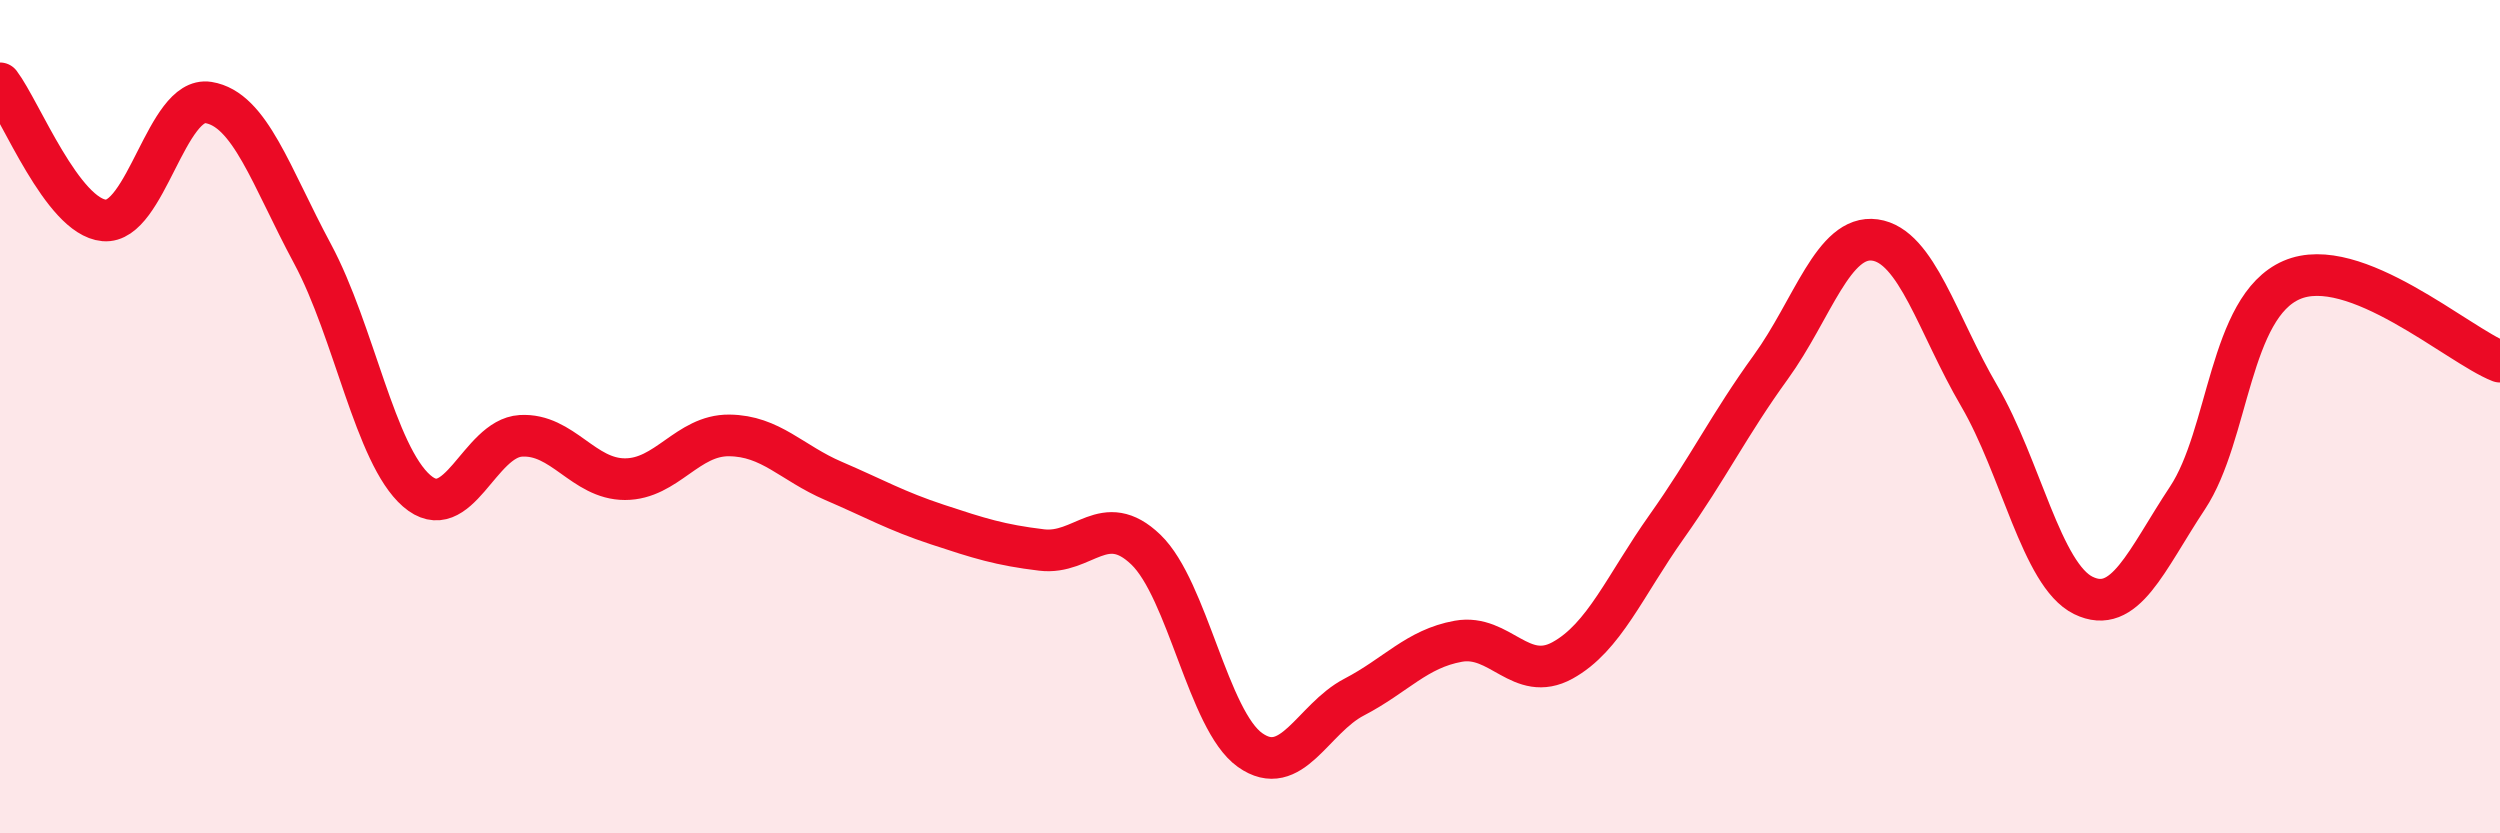
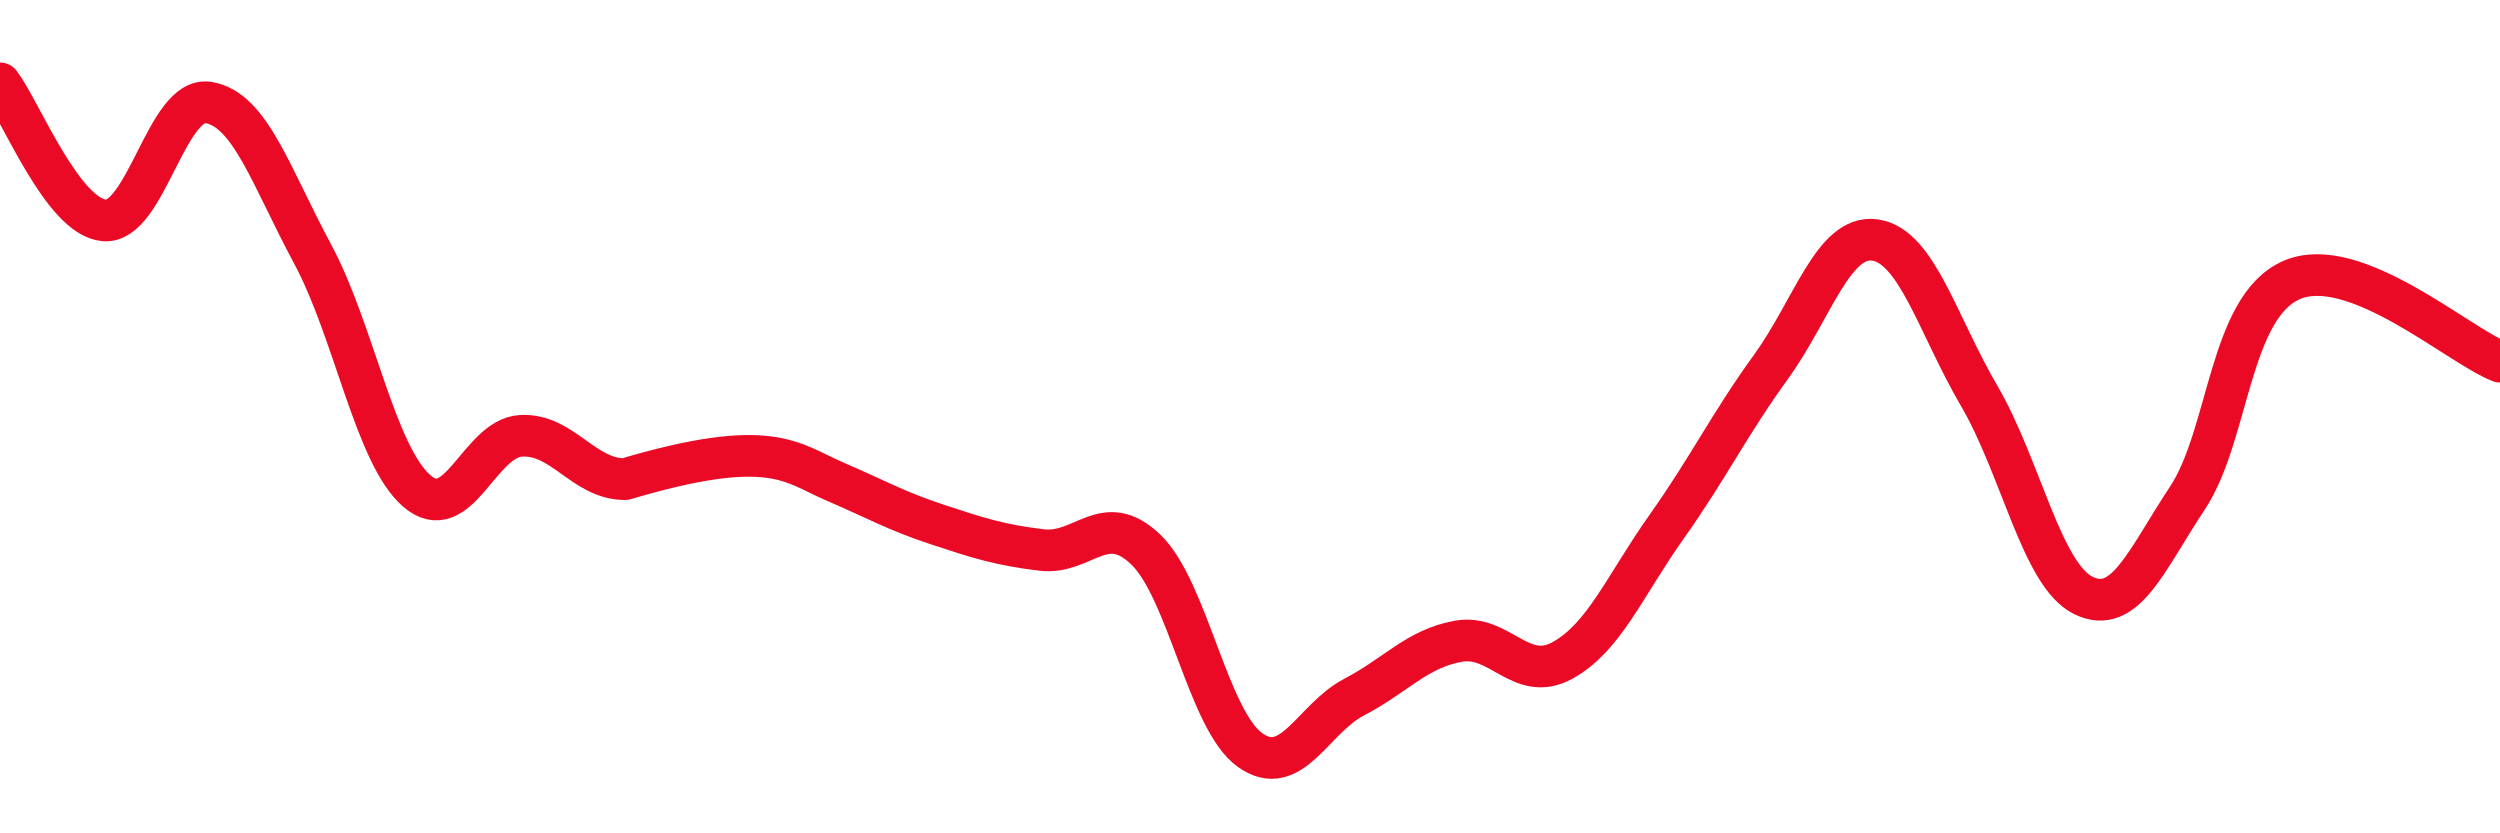
<svg xmlns="http://www.w3.org/2000/svg" width="60" height="20" viewBox="0 0 60 20">
-   <path d="M 0,2 C 0.5,2.66 1.5,5.2 2.5,5.29 C 3.5,5.38 4,2.3 5,2.46 C 6,2.62 6.5,4.23 7.5,6.09 C 8.5,7.95 9,10.91 10,11.78 C 11,12.65 11.5,10.52 12.5,10.46 C 13.5,10.4 14,11.5 15,11.5 C 16,11.5 16.5,10.44 17.5,10.45 C 18.5,10.46 19,11.11 20,11.54 C 21,11.97 21.5,12.26 22.5,12.59 C 23.5,12.92 24,13.08 25,13.2 C 26,13.32 26.5,12.23 27.5,13.19 C 28.5,14.15 29,17.29 30,18 C 31,18.71 31.5,17.25 32.5,16.73 C 33.5,16.21 34,15.57 35,15.39 C 36,15.21 36.5,16.4 37.5,15.85 C 38.5,15.3 39,14.05 40,12.64 C 41,11.23 41.5,10.19 42.5,8.81 C 43.5,7.43 44,5.62 45,5.76 C 46,5.9 46.5,7.79 47.5,9.5 C 48.5,11.21 49,13.8 50,14.29 C 51,14.78 51.5,13.46 52.5,11.95 C 53.5,10.44 53.5,7.37 55,6.72 C 56.5,6.07 59,8.29 60,8.68L60 20L0 20Z" fill="#EB0A25" opacity="0.1" stroke-linecap="round" stroke-linejoin="round" />
-   <path d="M 0,2 C 0.5,2.66 1.5,5.2 2.5,5.29 C 3.5,5.38 4,2.3 5,2.46 C 6,2.62 6.5,4.23 7.5,6.09 C 8.5,7.95 9,10.91 10,11.78 C 11,12.65 11.5,10.52 12.5,10.46 C 13.5,10.4 14,11.5 15,11.5 C 16,11.5 16.5,10.44 17.5,10.45 C 18.5,10.46 19,11.11 20,11.54 C 21,11.97 21.5,12.26 22.5,12.59 C 23.5,12.92 24,13.08 25,13.2 C 26,13.32 26.5,12.23 27.5,13.19 C 28.5,14.15 29,17.29 30,18 C 31,18.71 31.5,17.25 32.5,16.73 C 33.5,16.21 34,15.57 35,15.39 C 36,15.21 36.5,16.4 37.5,15.85 C 38.5,15.3 39,14.05 40,12.64 C 41,11.23 41.5,10.19 42.5,8.81 C 43.5,7.43 44,5.62 45,5.76 C 46,5.9 46.5,7.79 47.5,9.5 C 48.5,11.21 49,13.8 50,14.29 C 51,14.78 51.5,13.46 52.5,11.95 C 53.5,10.44 53.5,7.37 55,6.72 C 56.5,6.07 59,8.29 60,8.68" stroke="#EB0A25" stroke-width="1" fill="none" stroke-linecap="round" stroke-linejoin="round" />
+   <path d="M 0,2 C 0.5,2.66 1.5,5.2 2.5,5.29 C 3.5,5.38 4,2.3 5,2.46 C 6,2.62 6.5,4.23 7.5,6.09 C 8.5,7.95 9,10.91 10,11.78 C 11,12.65 11.5,10.52 12.5,10.46 C 13.5,10.4 14,11.5 15,11.5 C 18.5,10.46 19,11.11 20,11.54 C 21,11.97 21.5,12.26 22.5,12.59 C 23.5,12.92 24,13.08 25,13.2 C 26,13.32 26.5,12.23 27.5,13.19 C 28.5,14.15 29,17.29 30,18 C 31,18.71 31.5,17.25 32.5,16.73 C 33.5,16.21 34,15.57 35,15.39 C 36,15.21 36.5,16.4 37.5,15.85 C 38.5,15.3 39,14.05 40,12.64 C 41,11.23 41.5,10.19 42.5,8.81 C 43.5,7.43 44,5.62 45,5.76 C 46,5.9 46.5,7.79 47.5,9.5 C 48.5,11.21 49,13.8 50,14.29 C 51,14.78 51.5,13.46 52.5,11.95 C 53.5,10.44 53.5,7.37 55,6.72 C 56.5,6.07 59,8.29 60,8.68" stroke="#EB0A25" stroke-width="1" fill="none" stroke-linecap="round" stroke-linejoin="round" />
</svg>